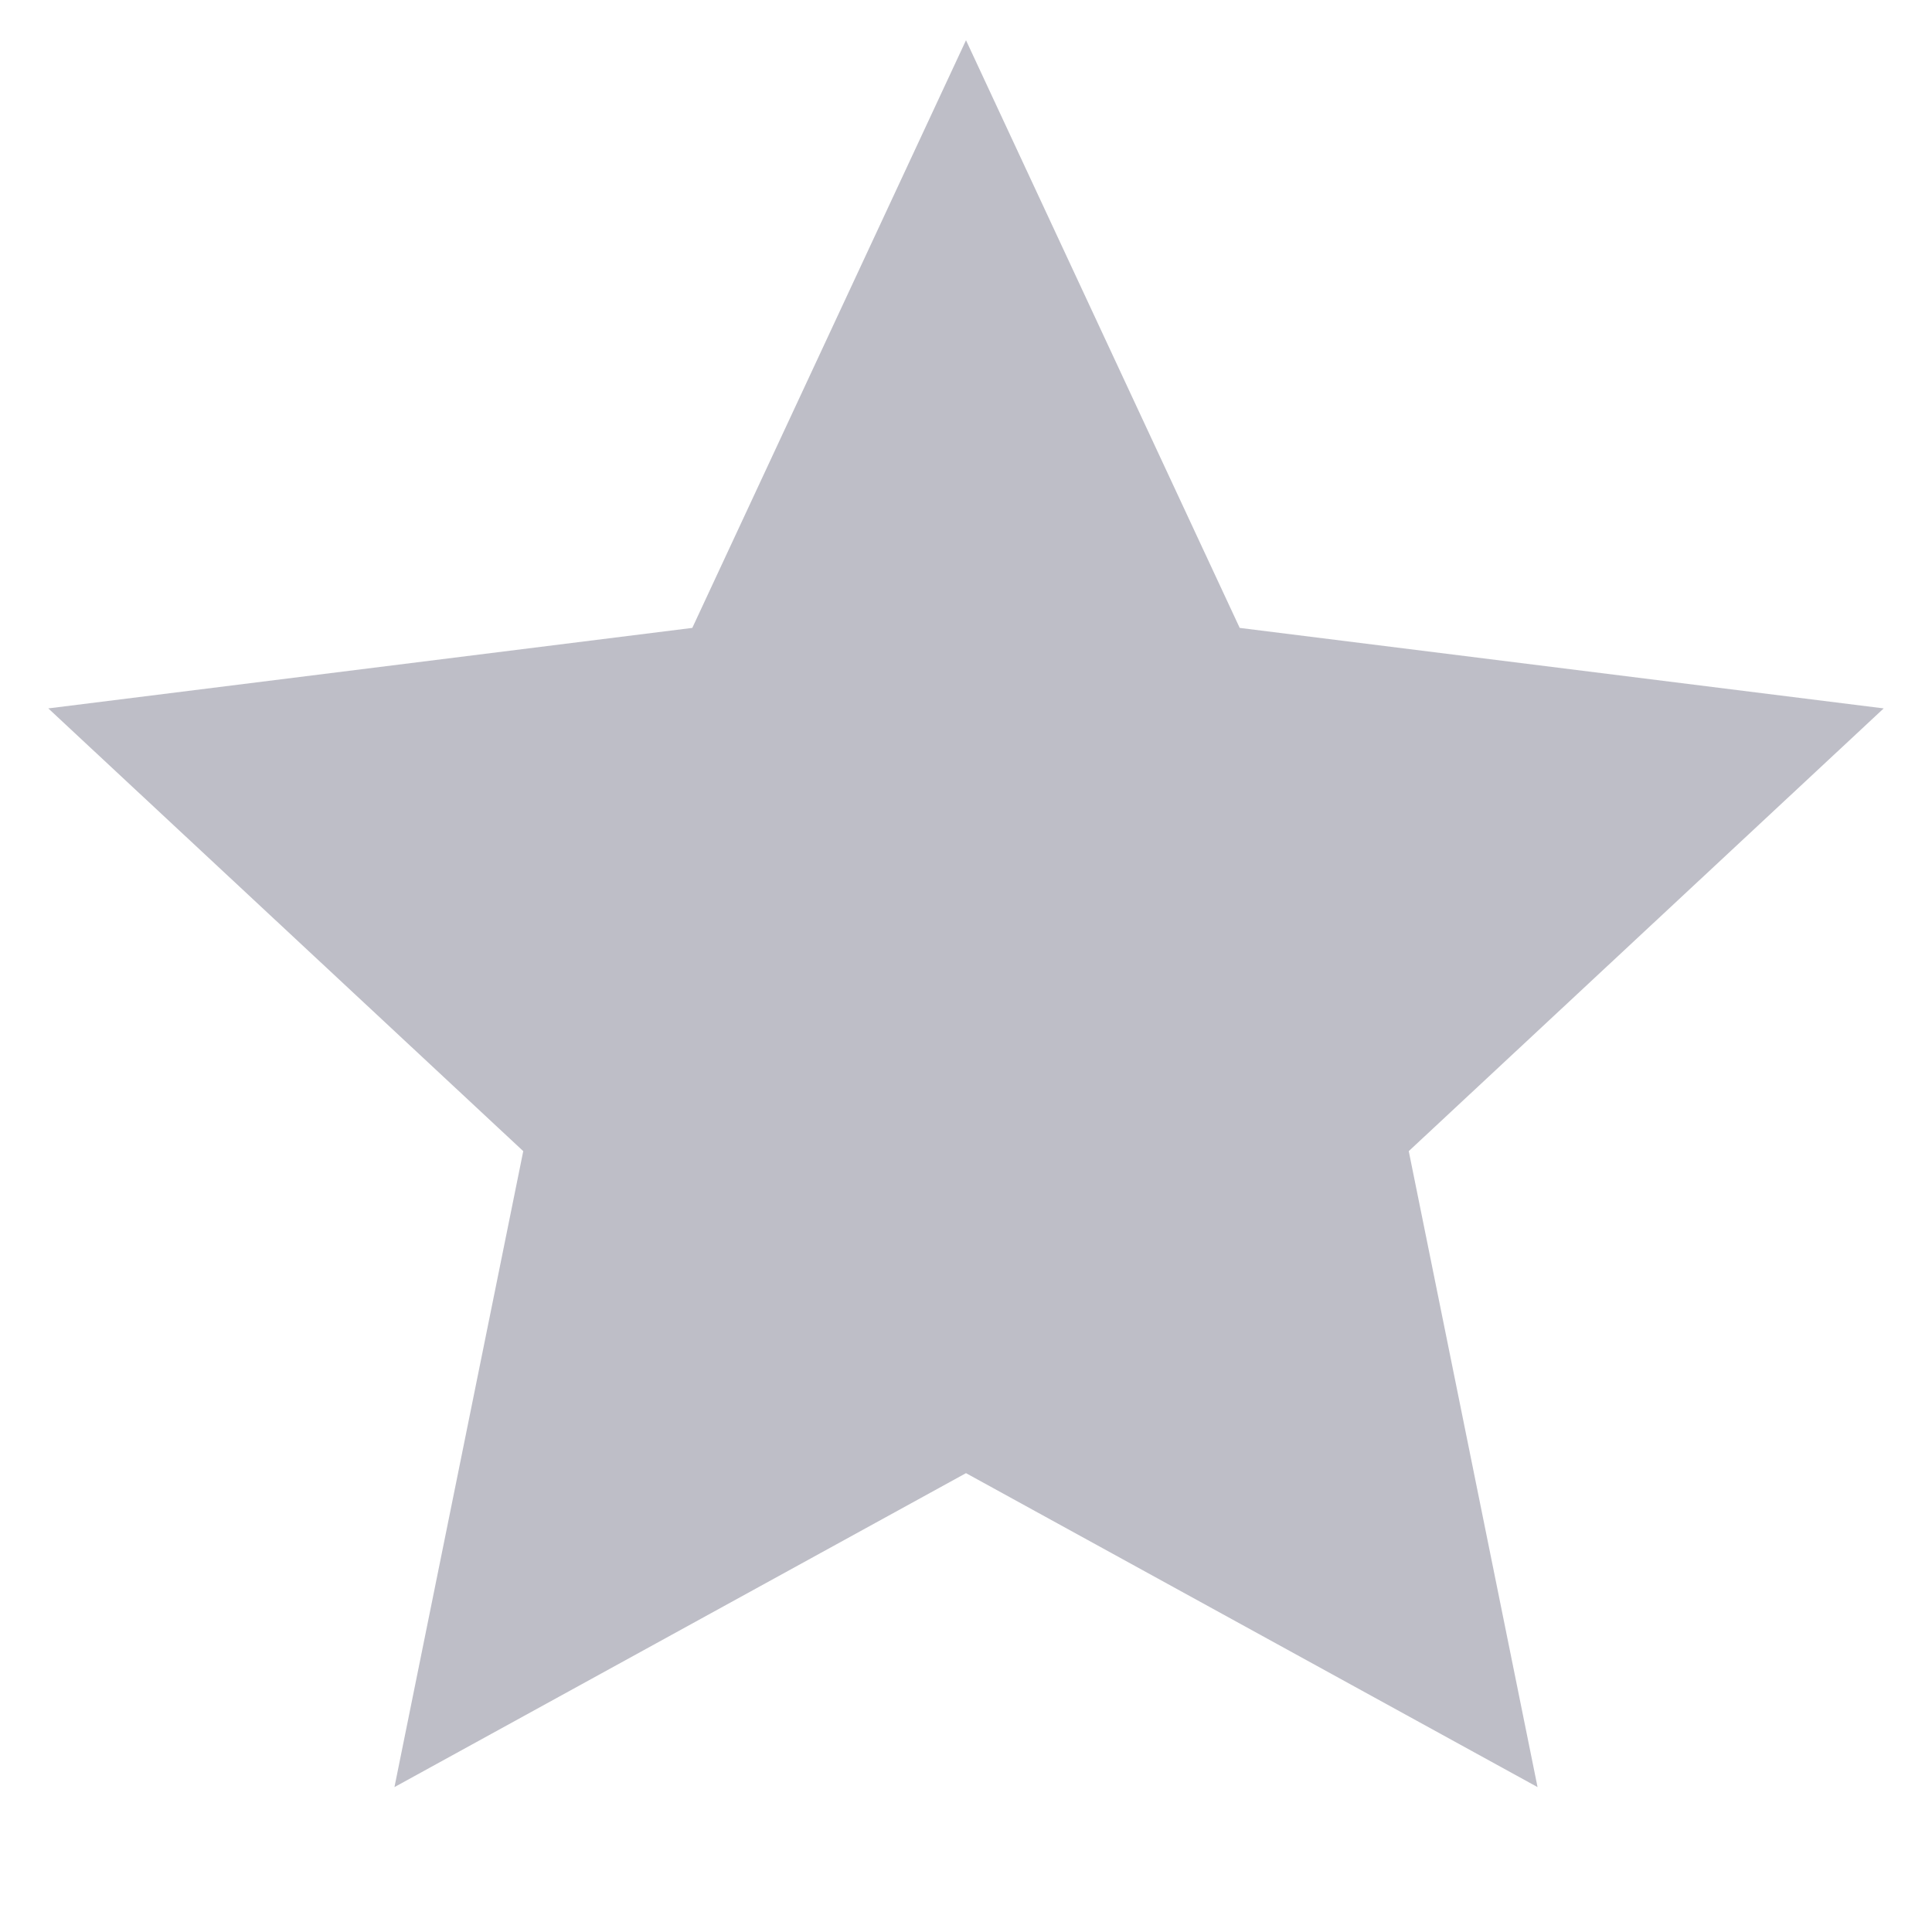
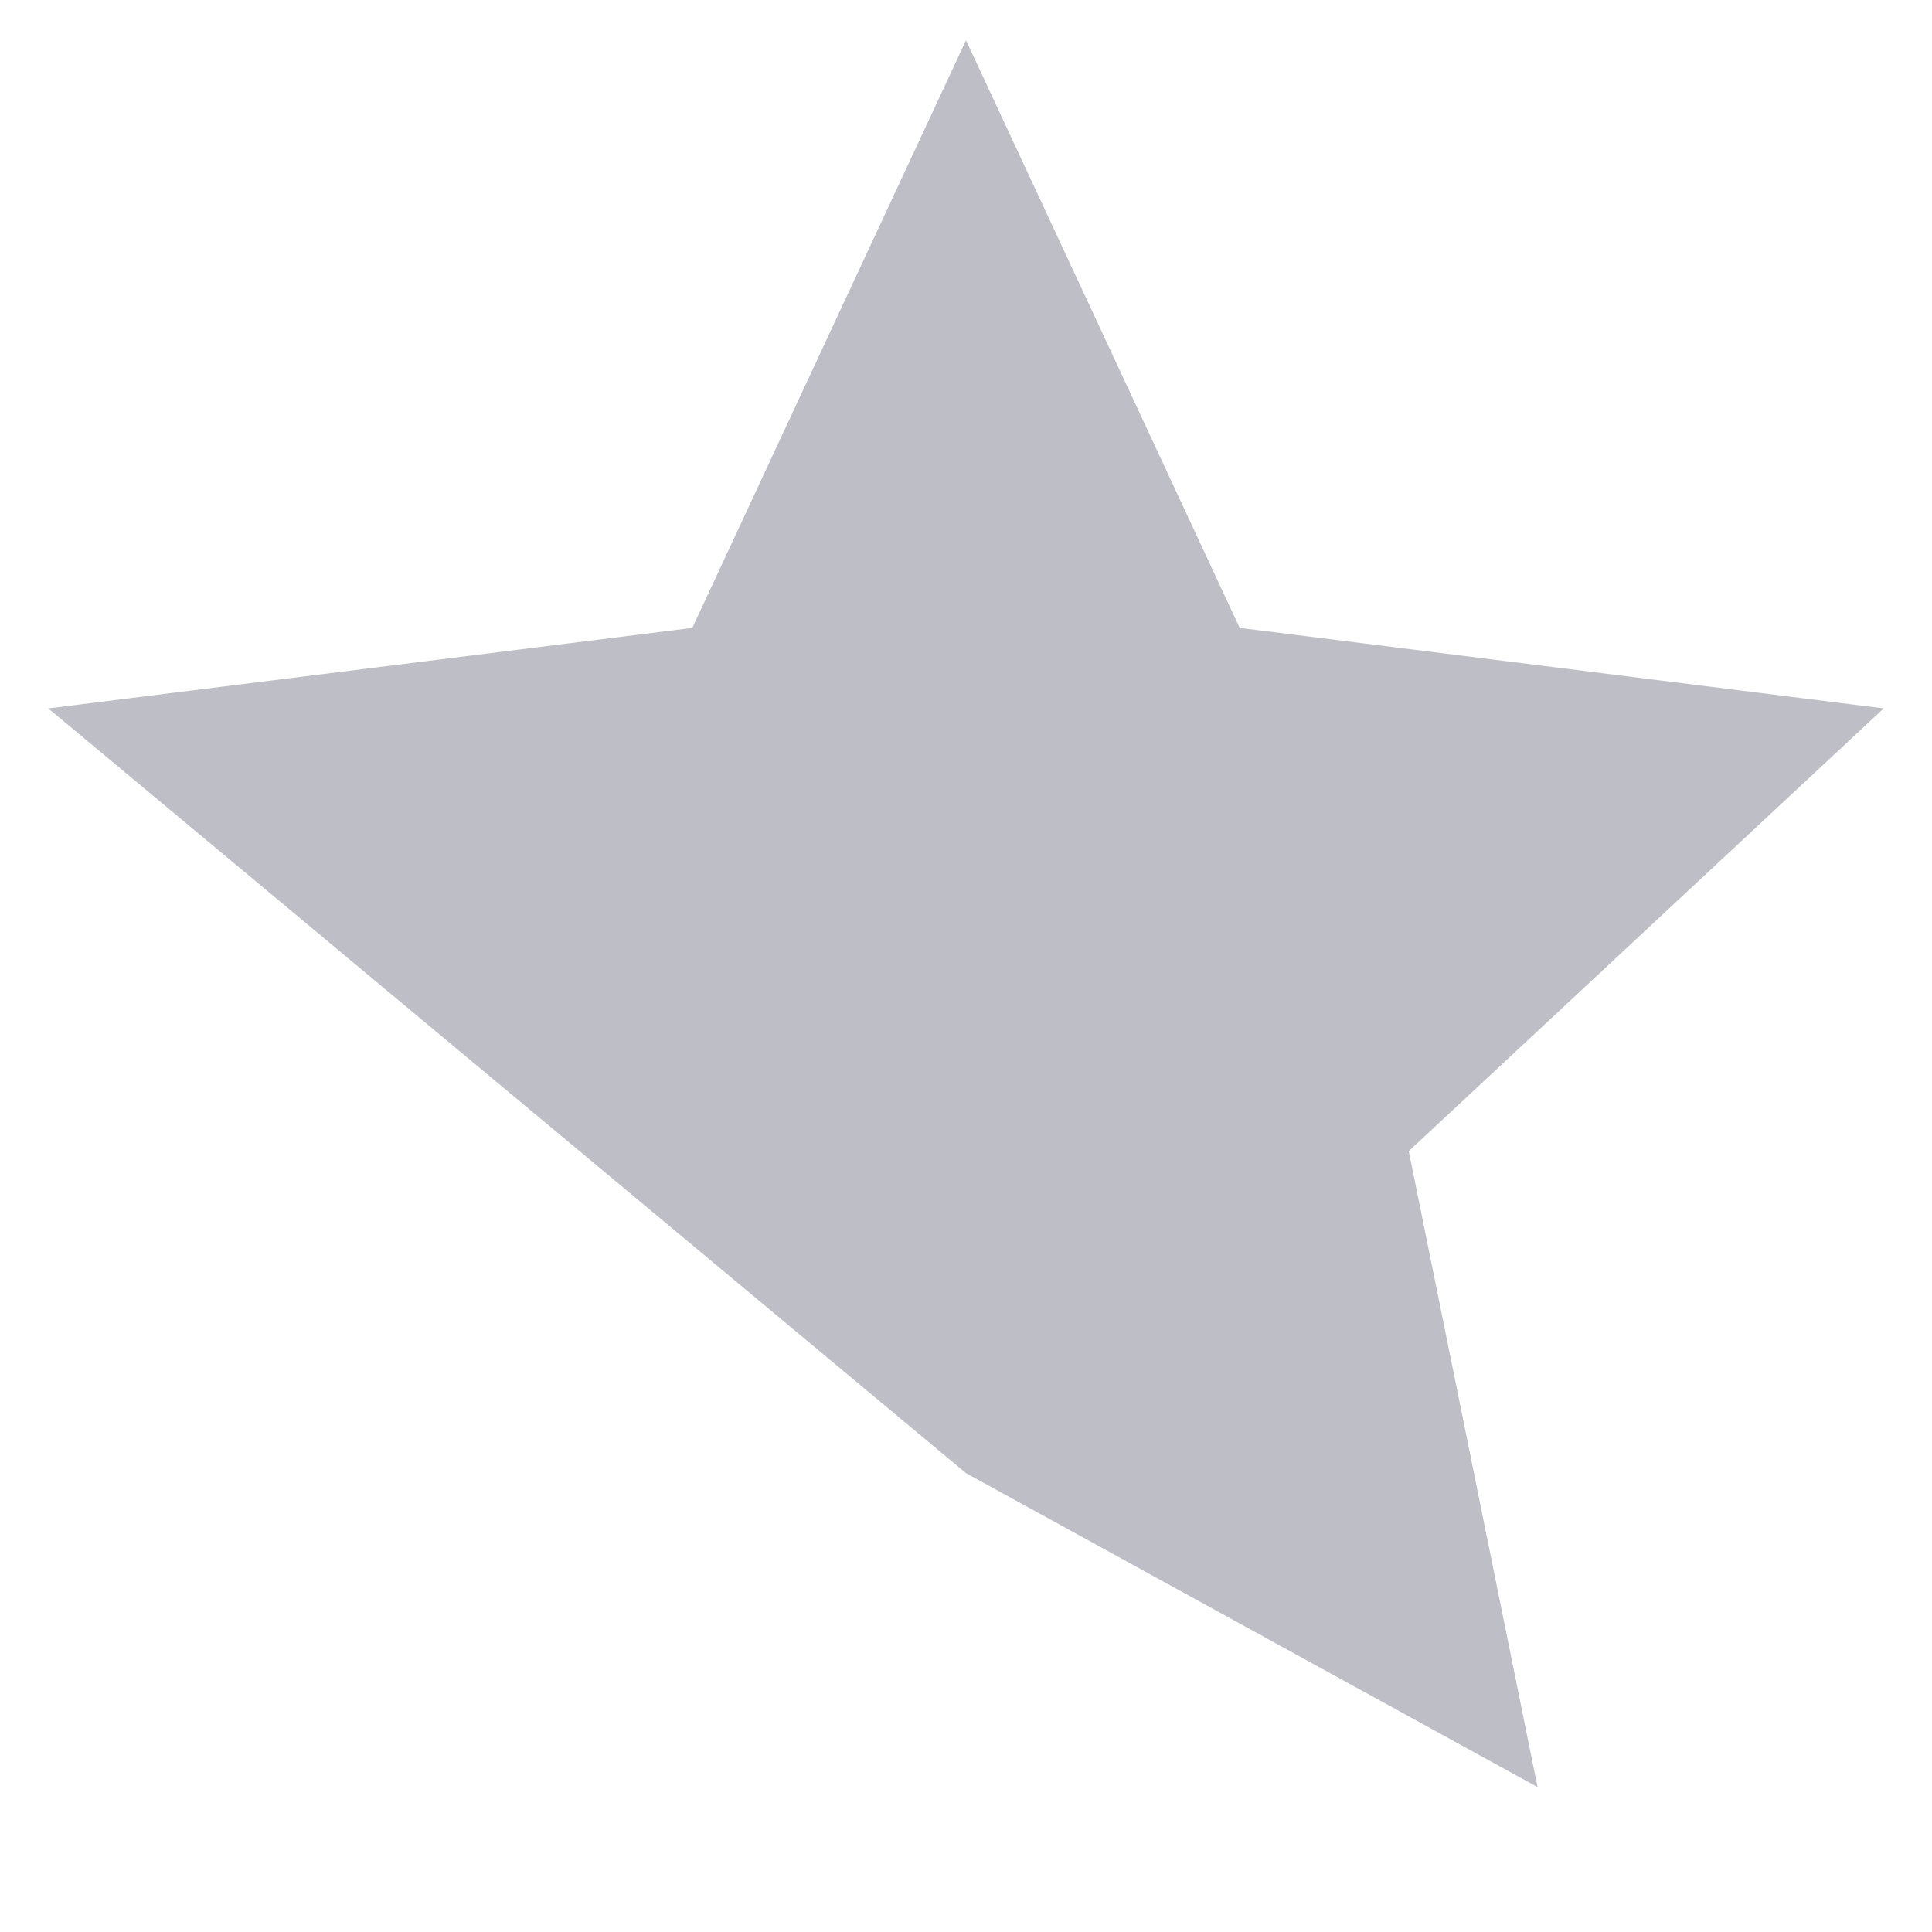
<svg xmlns="http://www.w3.org/2000/svg" id="Capa_1" version="1.1" viewBox="0 0 24 24">
  <defs>
    <style> .st0 { fill: #bebec7; } </style>
  </defs>
-   <path class="st0" d="M12,18.3l-7.1,3.9,1.6-7.9L.6,8.8l8-1L12,.5l3.4,7.3,8,1-5.9,5.5,1.6,7.9-7.1-3.9Z" />
+   <path class="st0" d="M12,18.3L.6,8.8l8-1L12,.5l3.4,7.3,8,1-5.9,5.5,1.6,7.9-7.1-3.9Z" />
</svg>